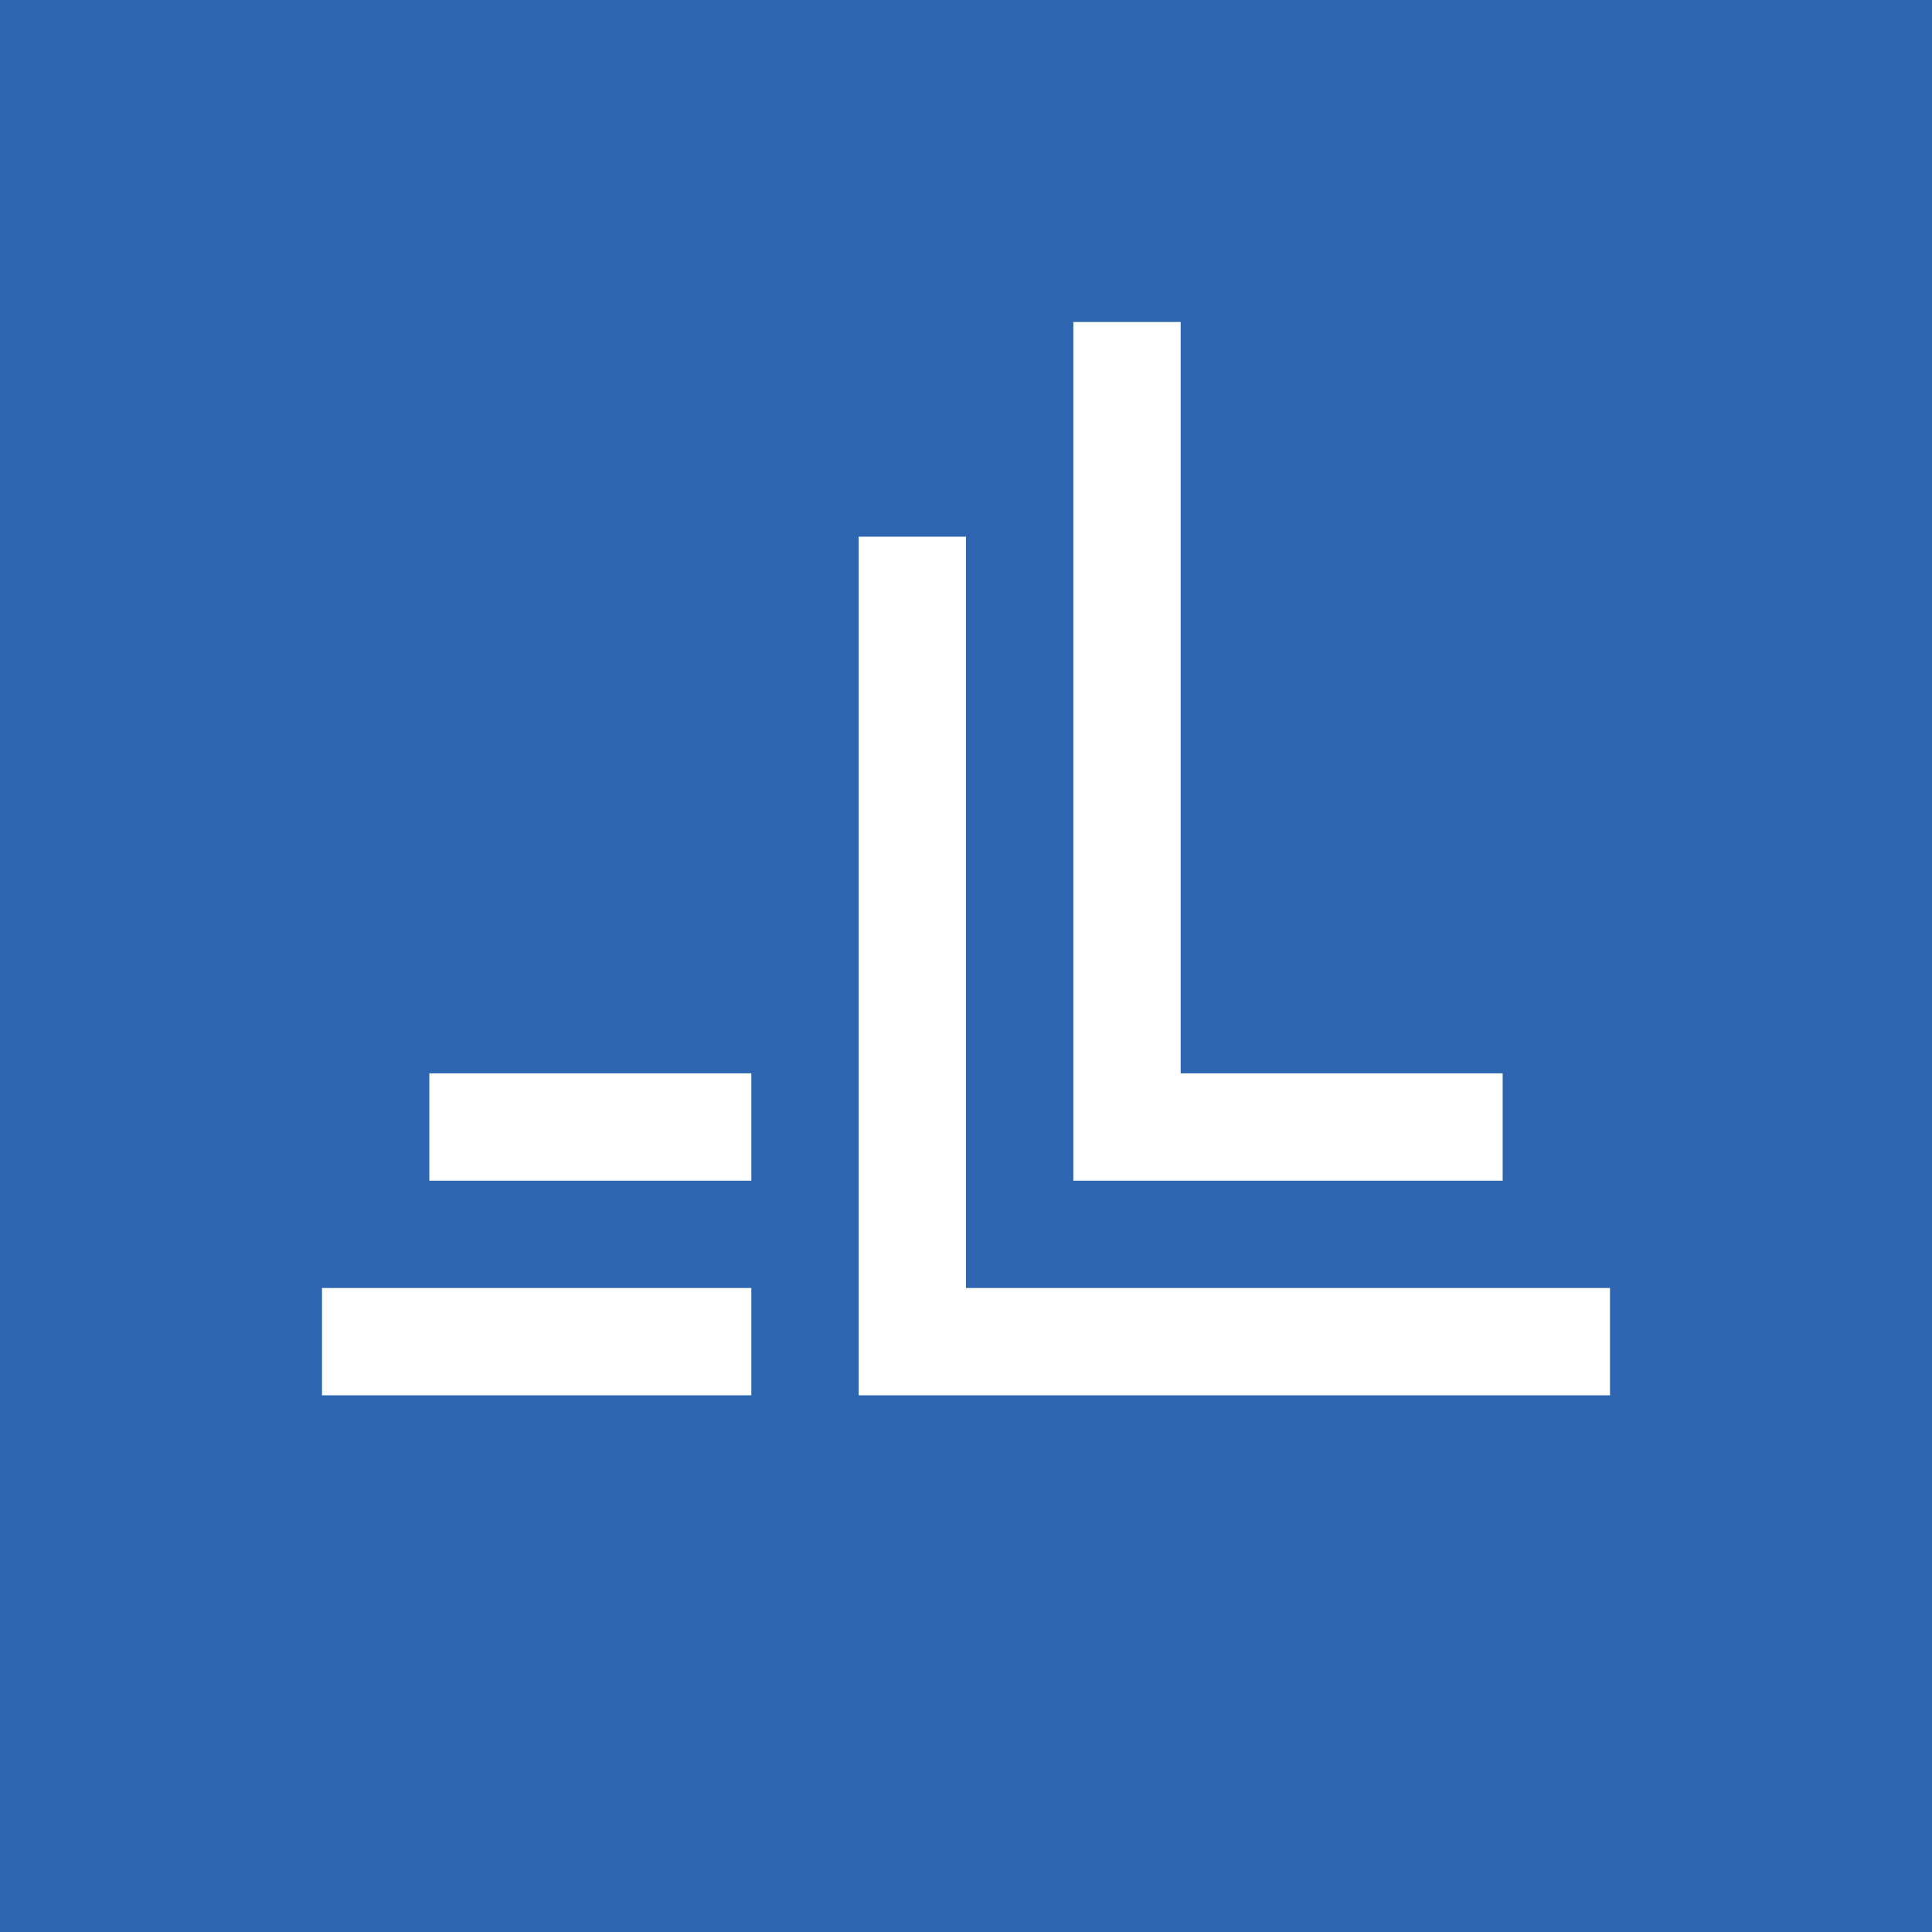
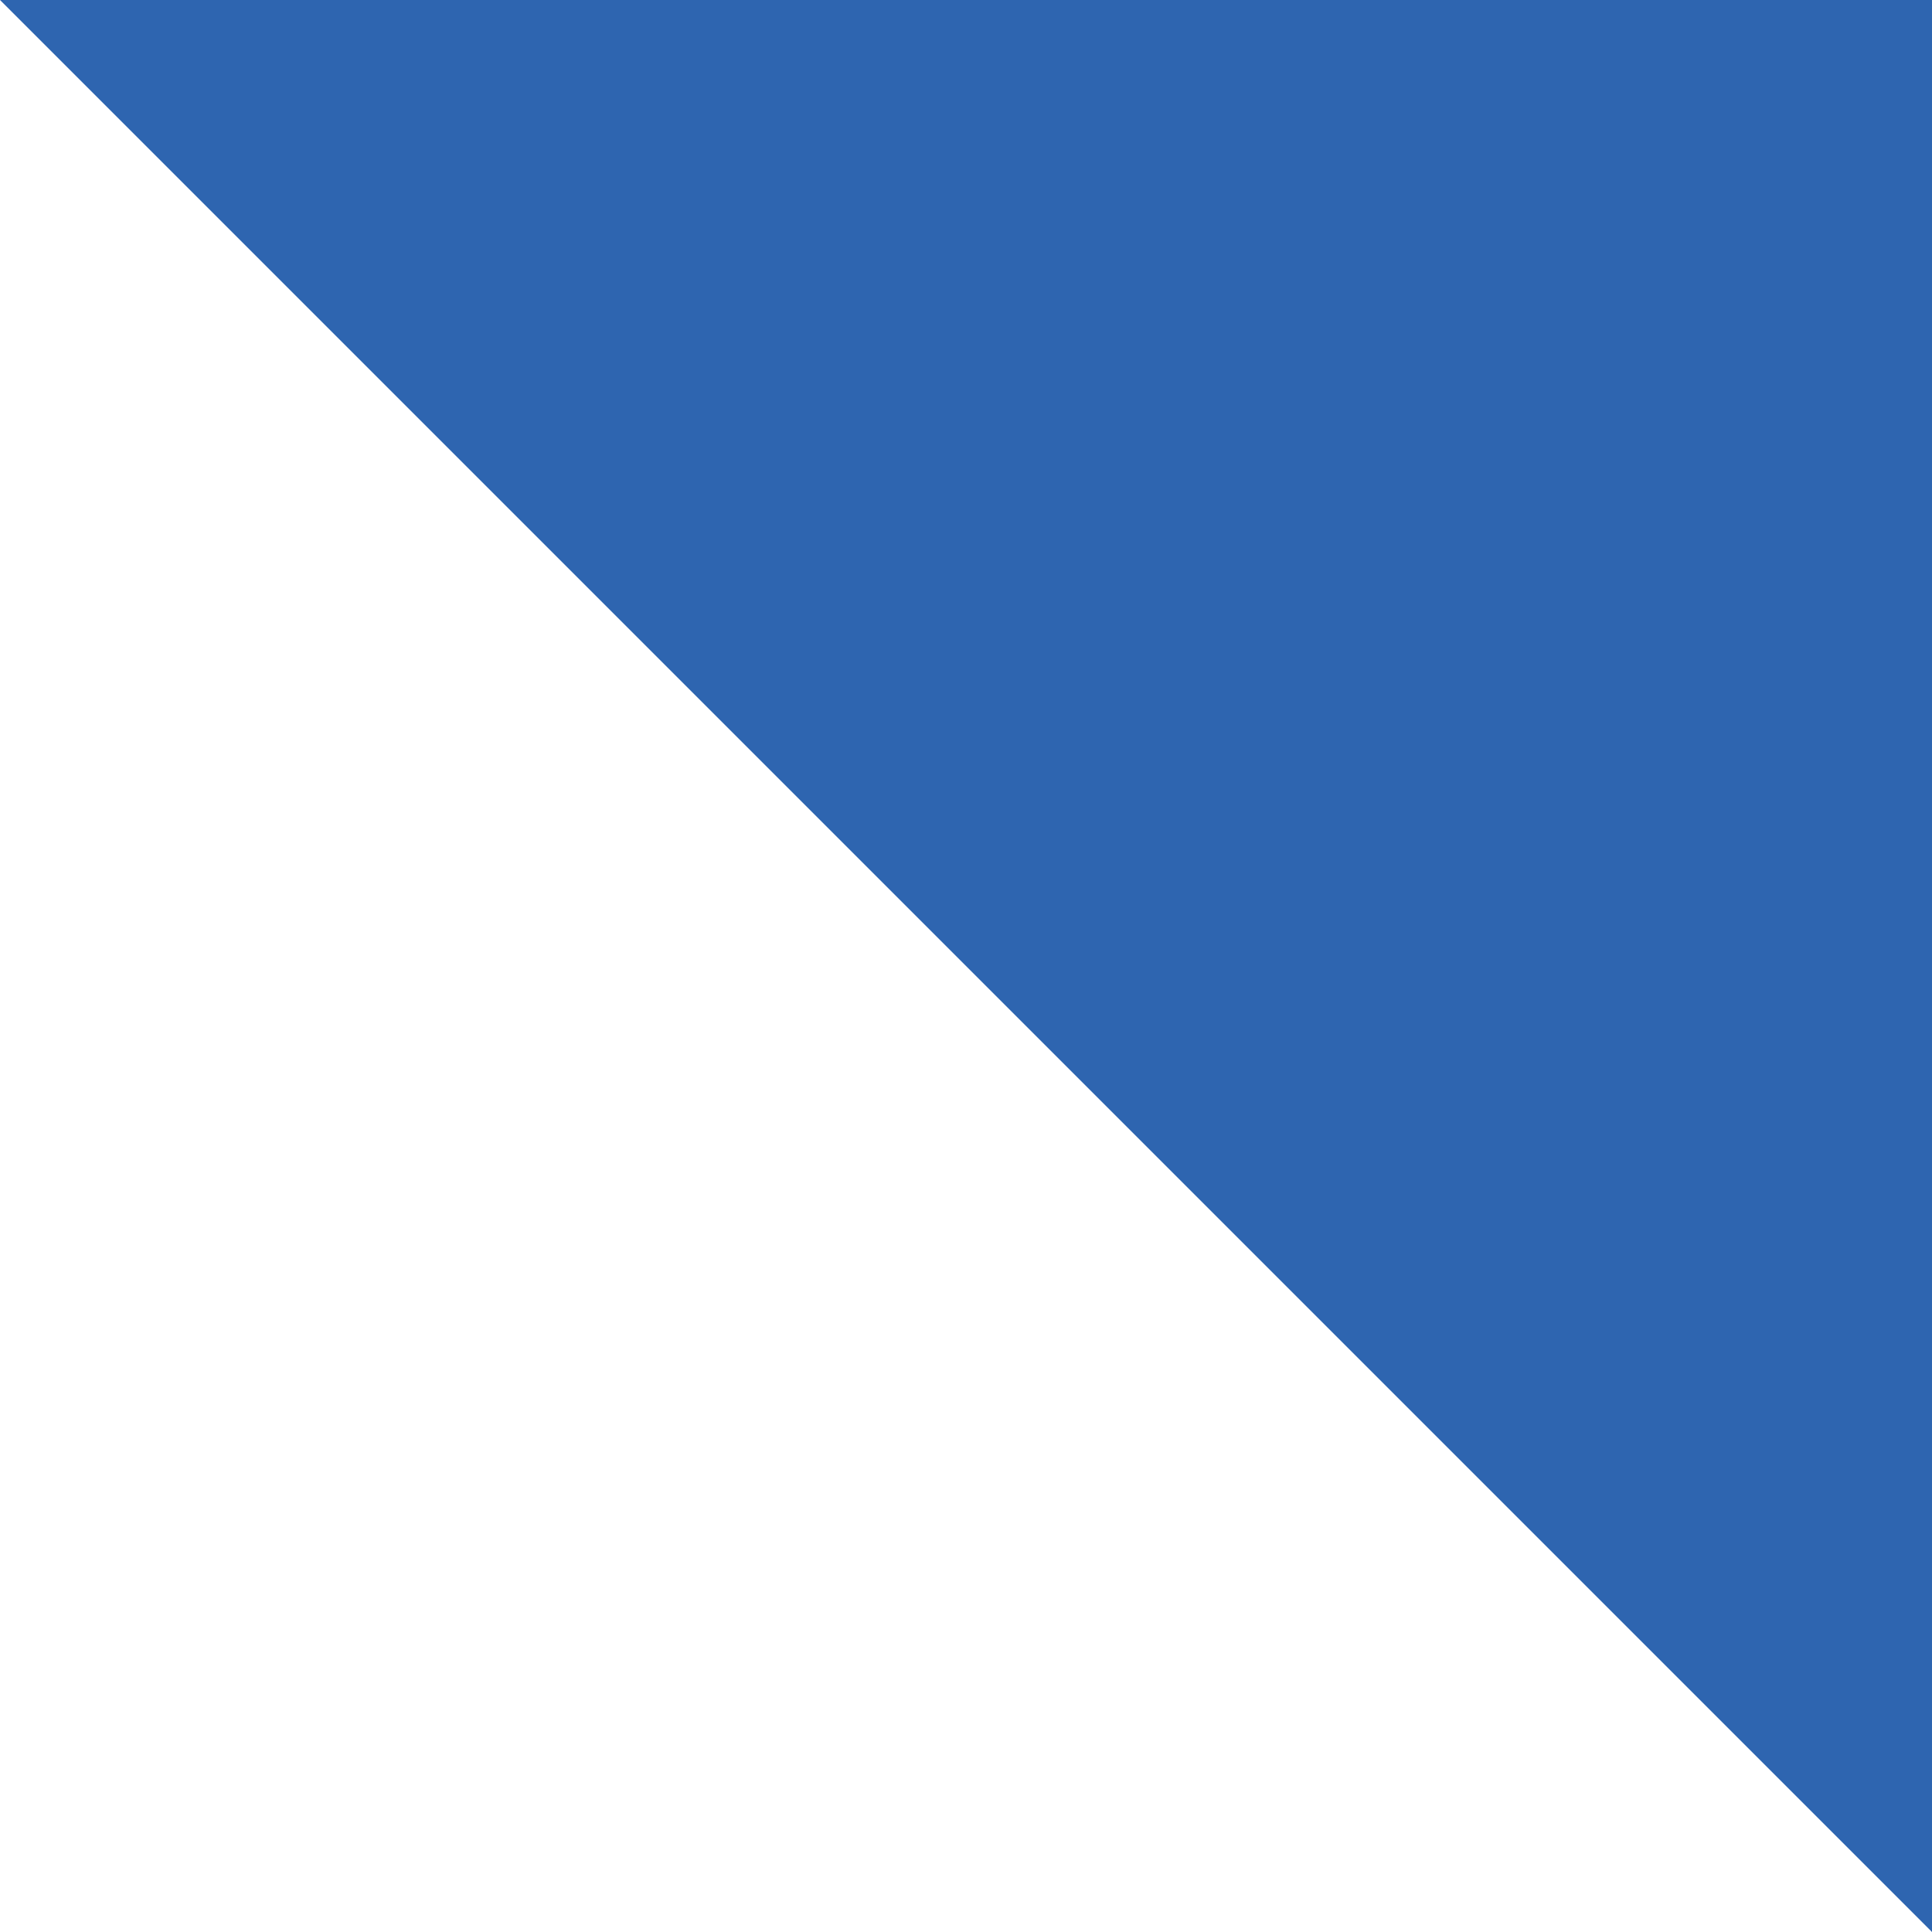
<svg xmlns="http://www.w3.org/2000/svg" width="18" height="18">
-   <path fill="#2E65B0" d="M0 0h18v18H0z" />
-   <path d="M11 3h-1v8h4v-1h-3V3zM9 5H8v8h7v-1H9V5zm-6 7h4v1H3v-1zm4-2H4v1h3v-1z" fill="#fff" />
+   <path fill="#2E65B0" d="M0 0h18v18z" />
</svg>